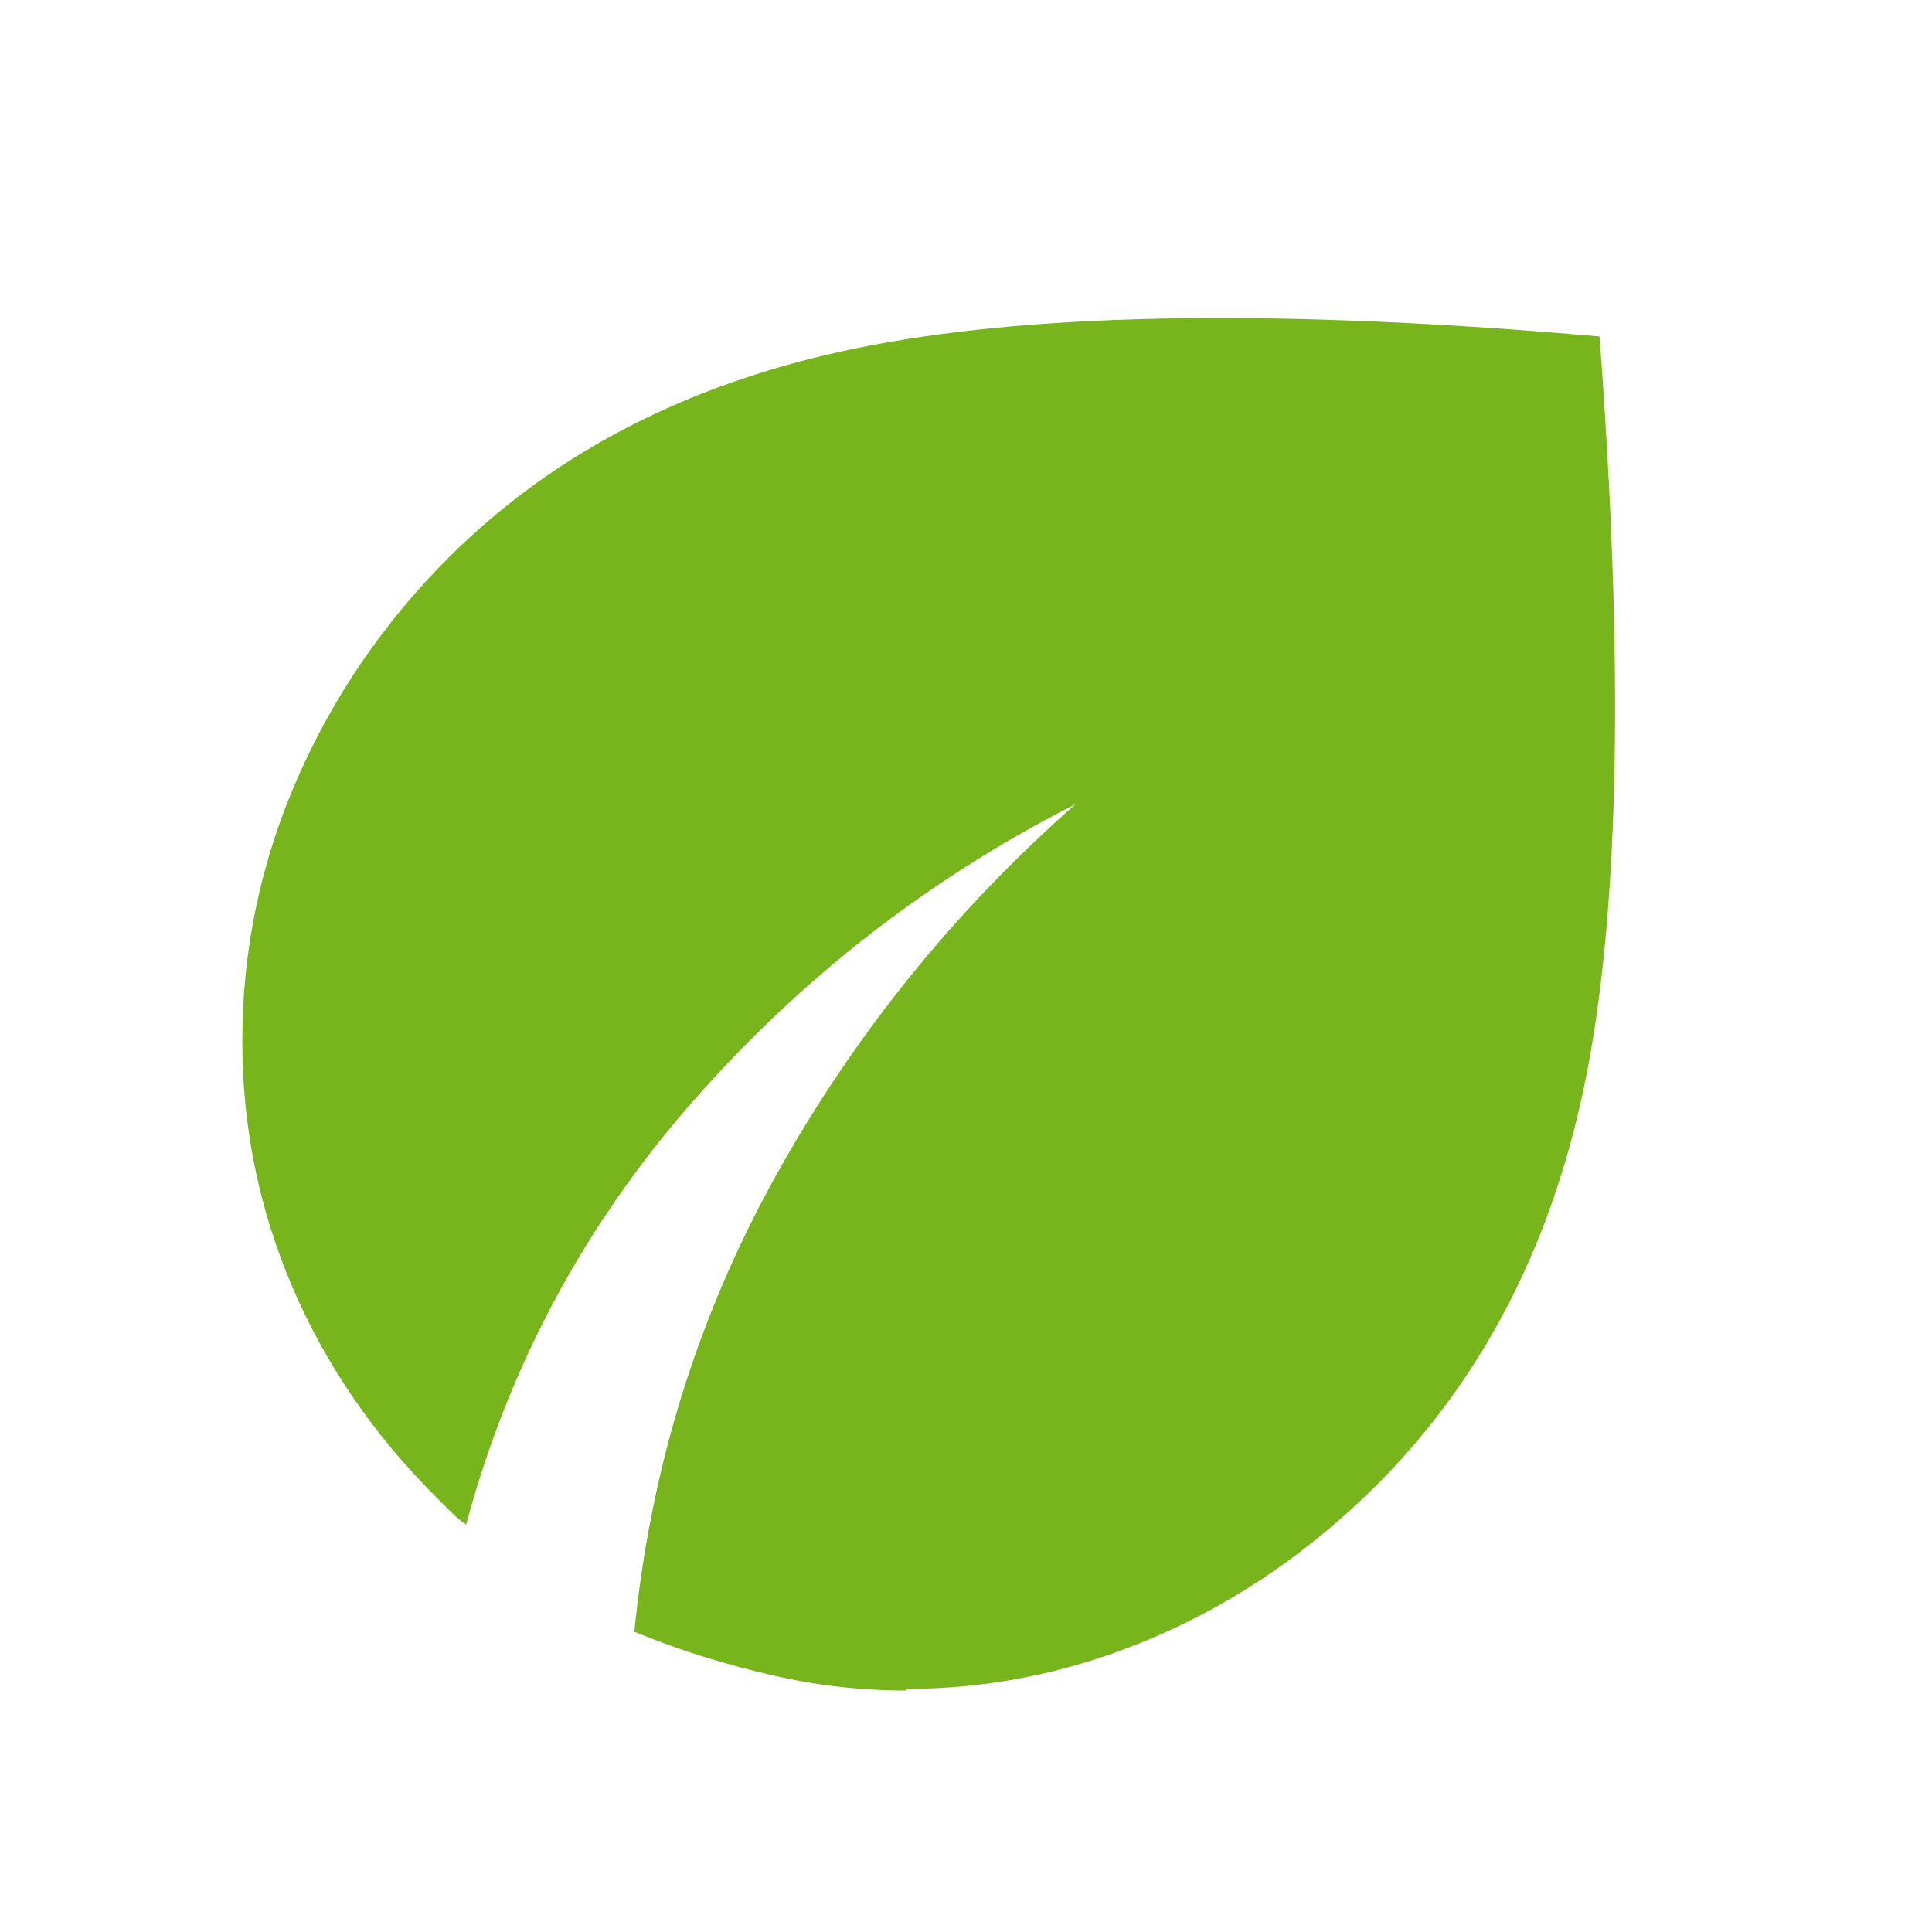
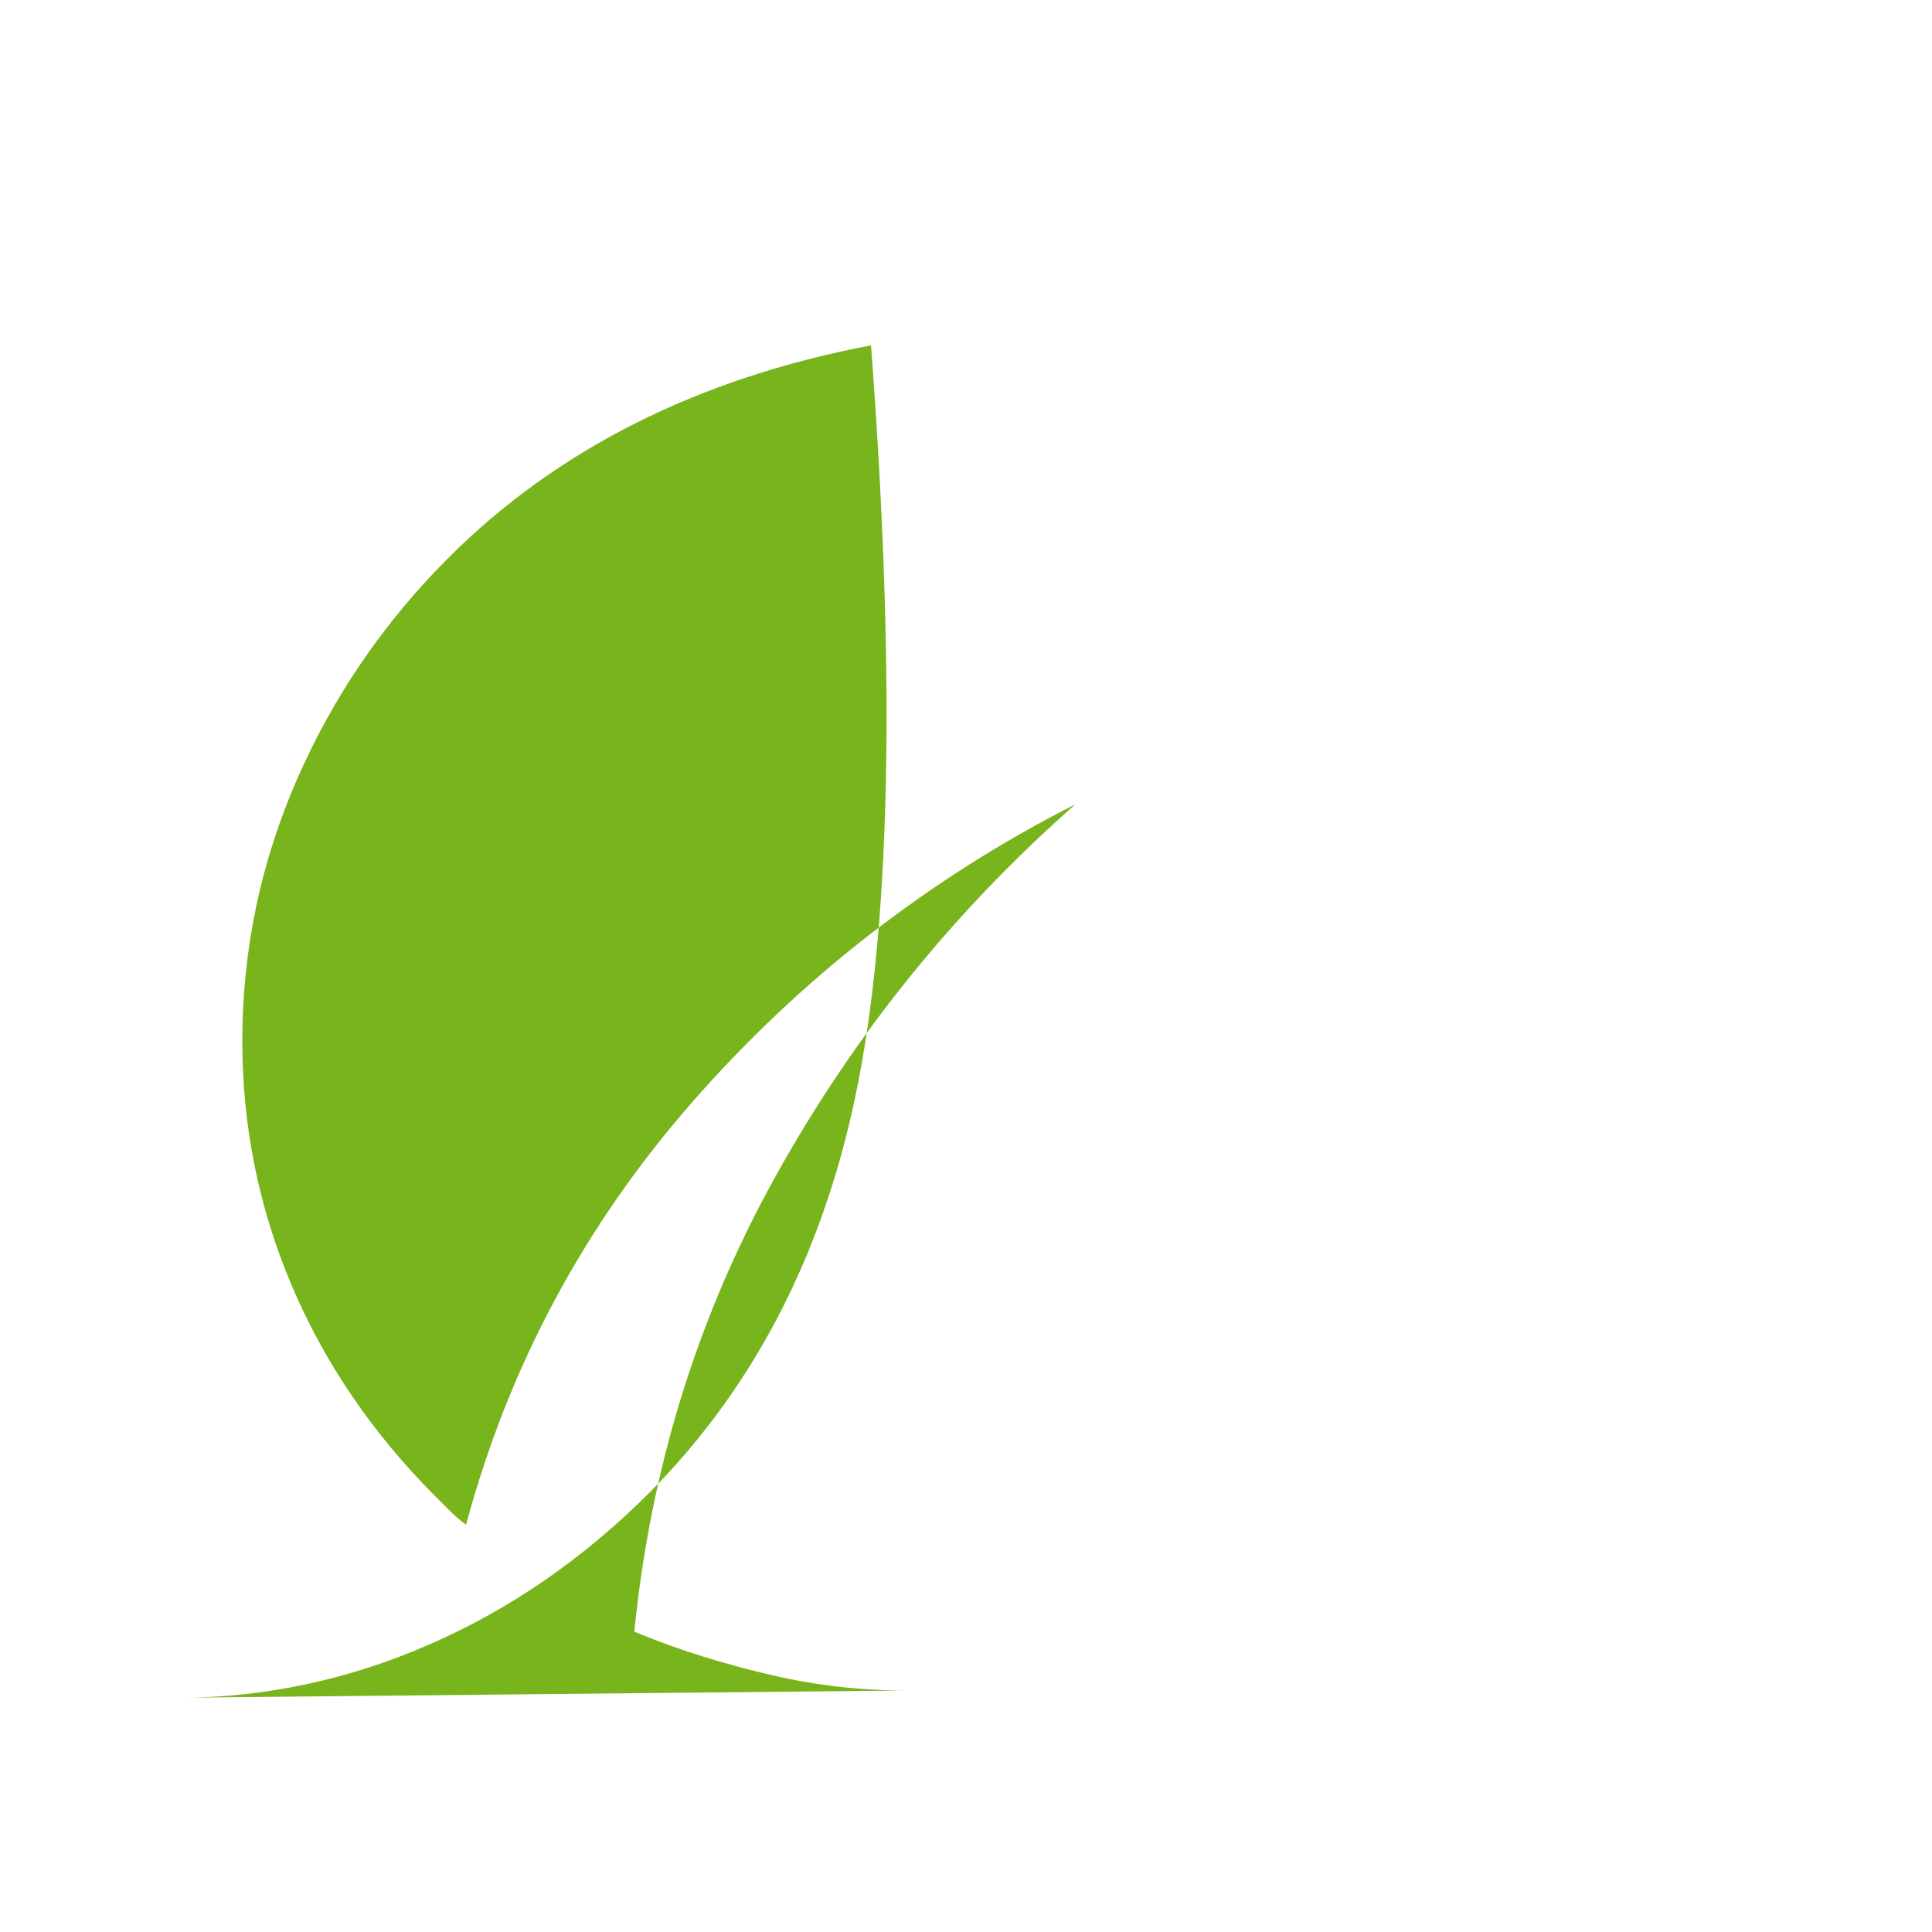
<svg xmlns="http://www.w3.org/2000/svg" viewBox="0 0 24 24" height="24" width="24" data-name="Layer 2" id="b">
  <defs>
    <style>
      .d {
        fill: none;
      }

      .e {
        fill: #78b41b;
      }
    </style>
  </defs>
  <g data-name="Layer 1" id="c">
-     <rect height="24" width="24" class="d" />
-     <path d="M11.25,21c-.55,0-1.1-.06-1.66-.19s-1.13-.3-1.71-.54c.2-2.02.78-3.9,1.75-5.65s2.21-3.29,3.73-4.63c-1.83.93-3.42,2.17-4.76,3.7s-2.28,3.28-2.81,5.25c-.07-.05-.13-.1-.19-.16l-.19-.19c-.78-.78-1.38-1.66-1.79-2.63-.41-.97-.61-1.98-.61-3.03,0-1.13.23-2.22.68-3.25.45-1.03,1.08-1.95,1.88-2.75,1.35-1.35,3.1-2.23,5.25-2.64s5.17-.45,9.05-.11c.3,3.98.25,7.02-.15,9.11s-1.27,3.8-2.6,5.14c-.82.82-1.73,1.45-2.74,1.89s-2.05.66-3.11.66Z" class="e" />
+     <path d="M11.25,21c-.55,0-1.1-.06-1.66-.19s-1.13-.3-1.71-.54c.2-2.02.78-3.9,1.75-5.65s2.21-3.29,3.73-4.63c-1.83.93-3.42,2.17-4.76,3.7s-2.28,3.28-2.81,5.25c-.07-.05-.13-.1-.19-.16l-.19-.19c-.78-.78-1.38-1.66-1.79-2.63-.41-.97-.61-1.98-.61-3.03,0-1.13.23-2.22.68-3.25.45-1.03,1.08-1.95,1.88-2.75,1.35-1.35,3.1-2.23,5.25-2.64c.3,3.98.25,7.02-.15,9.11s-1.27,3.8-2.6,5.14c-.82.82-1.73,1.45-2.74,1.89s-2.05.66-3.11.66Z" class="e" />
  </g>
</svg>